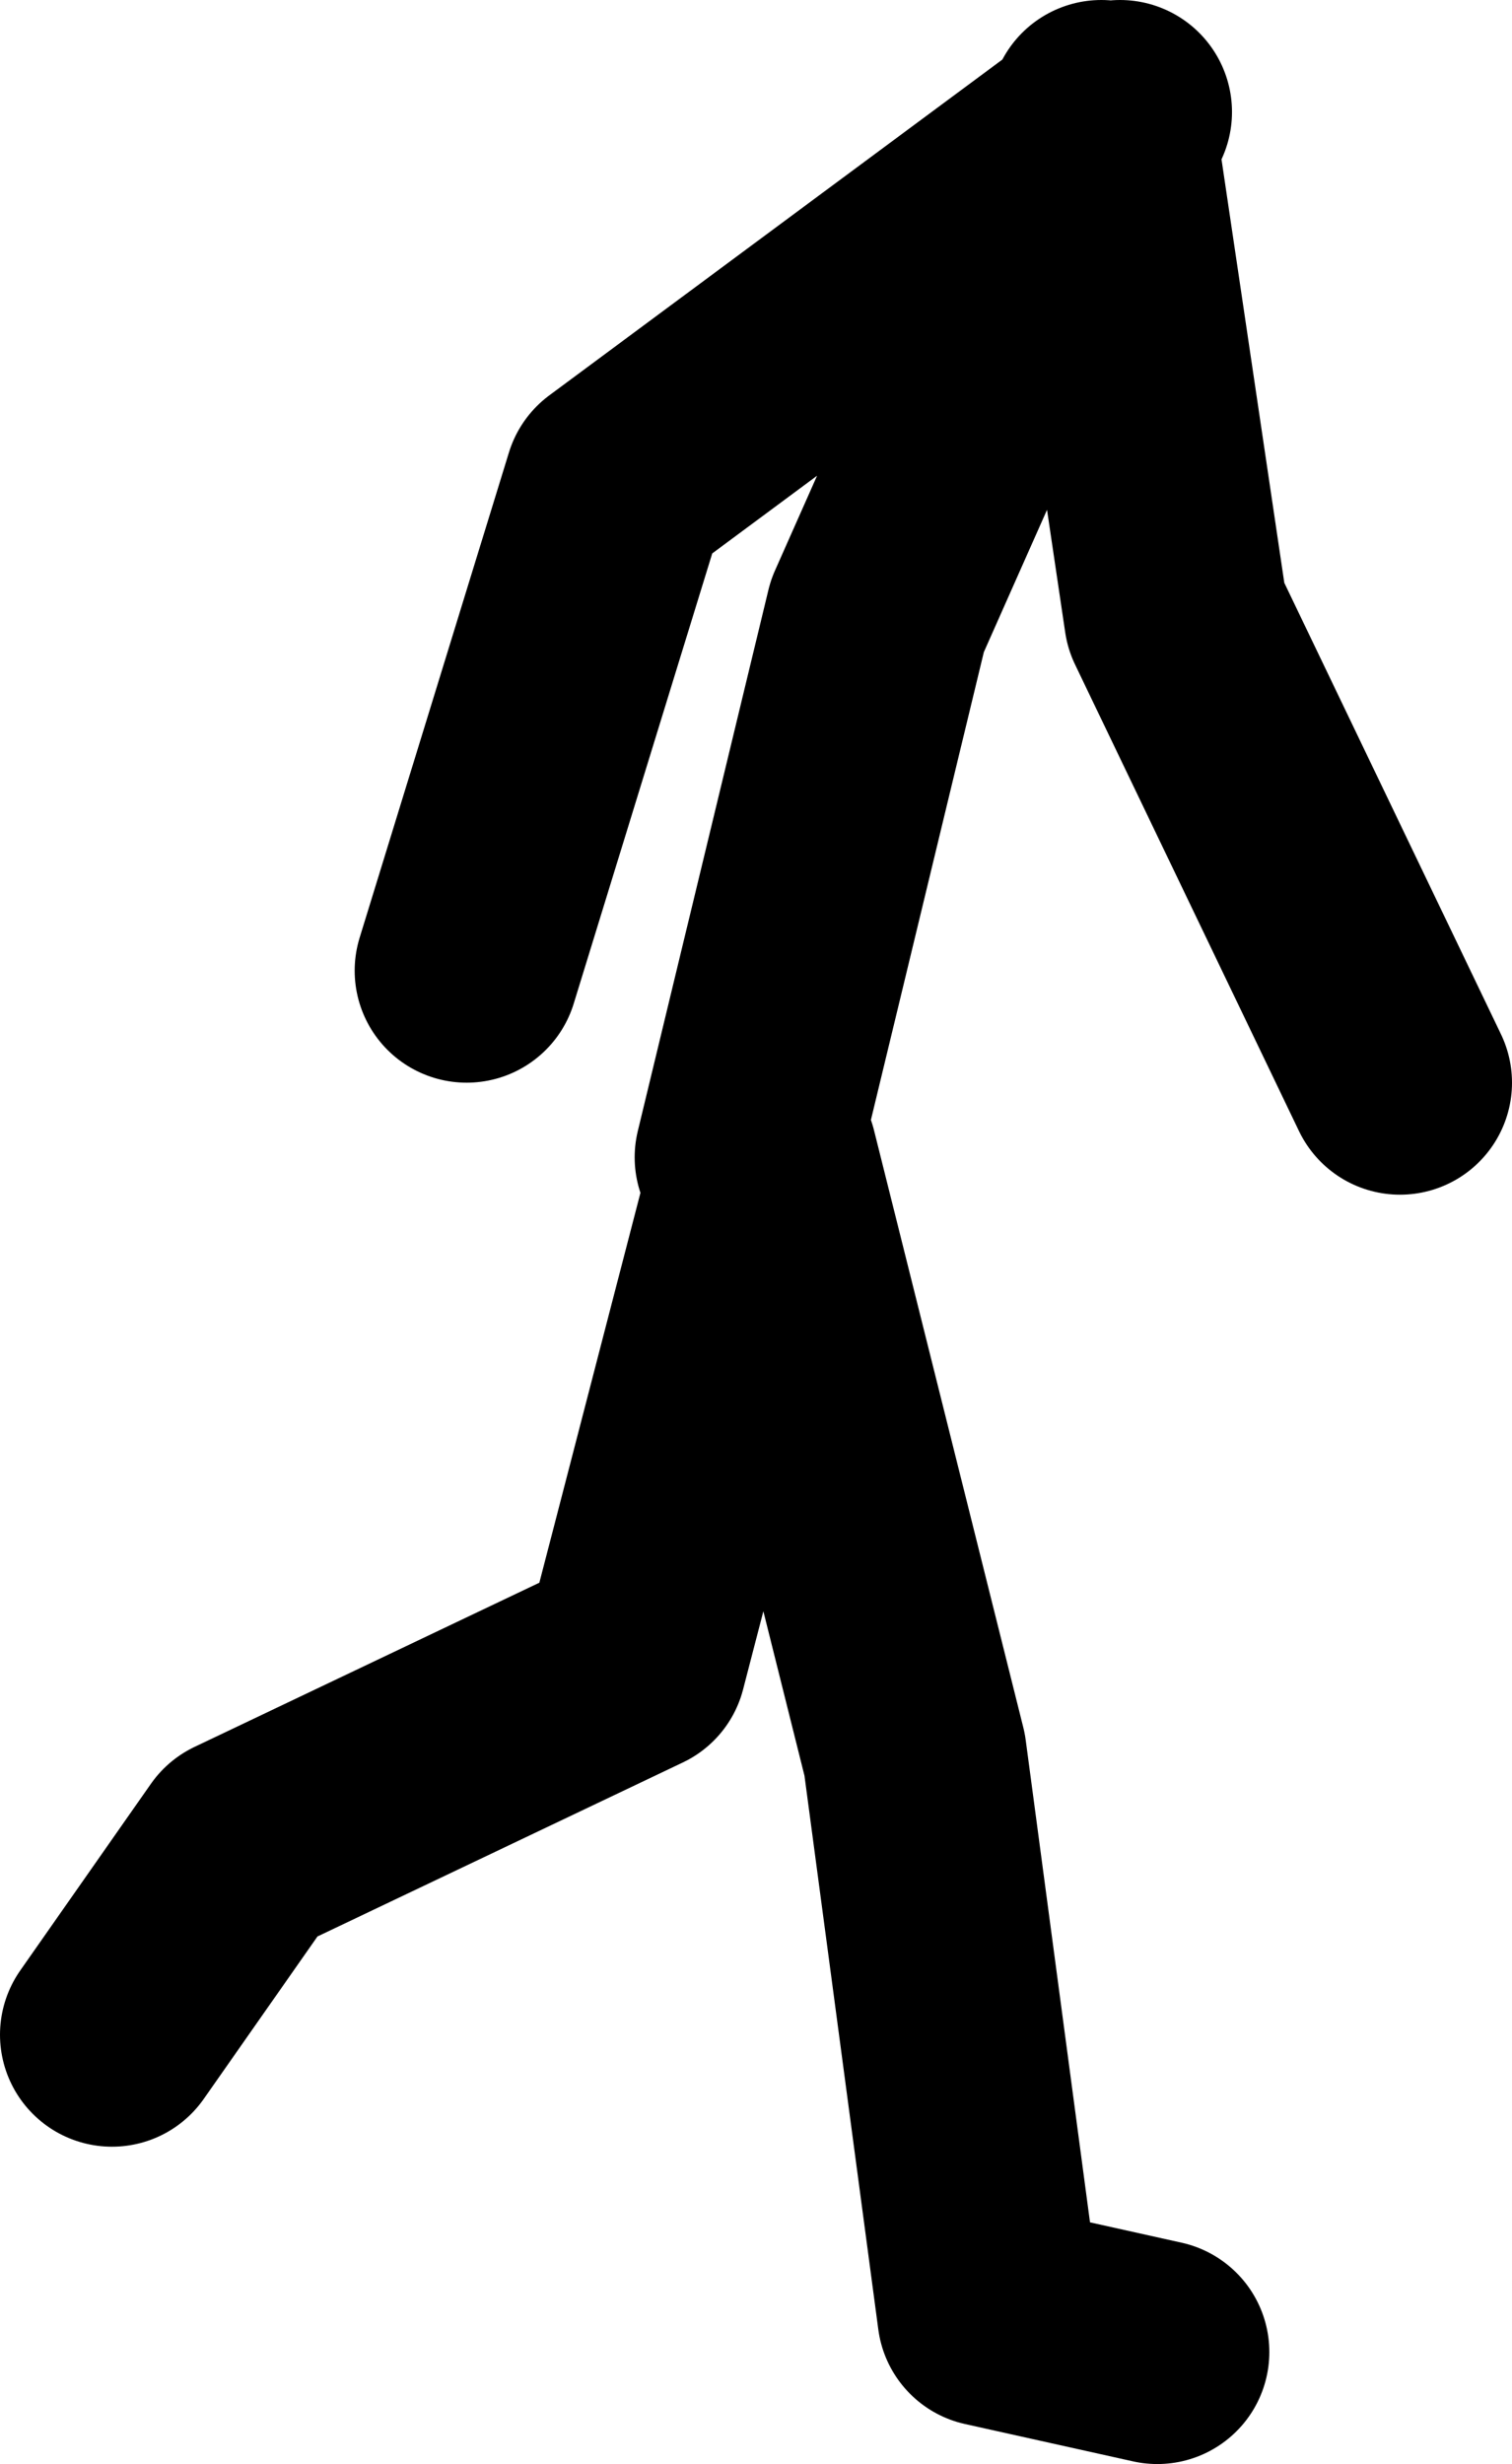
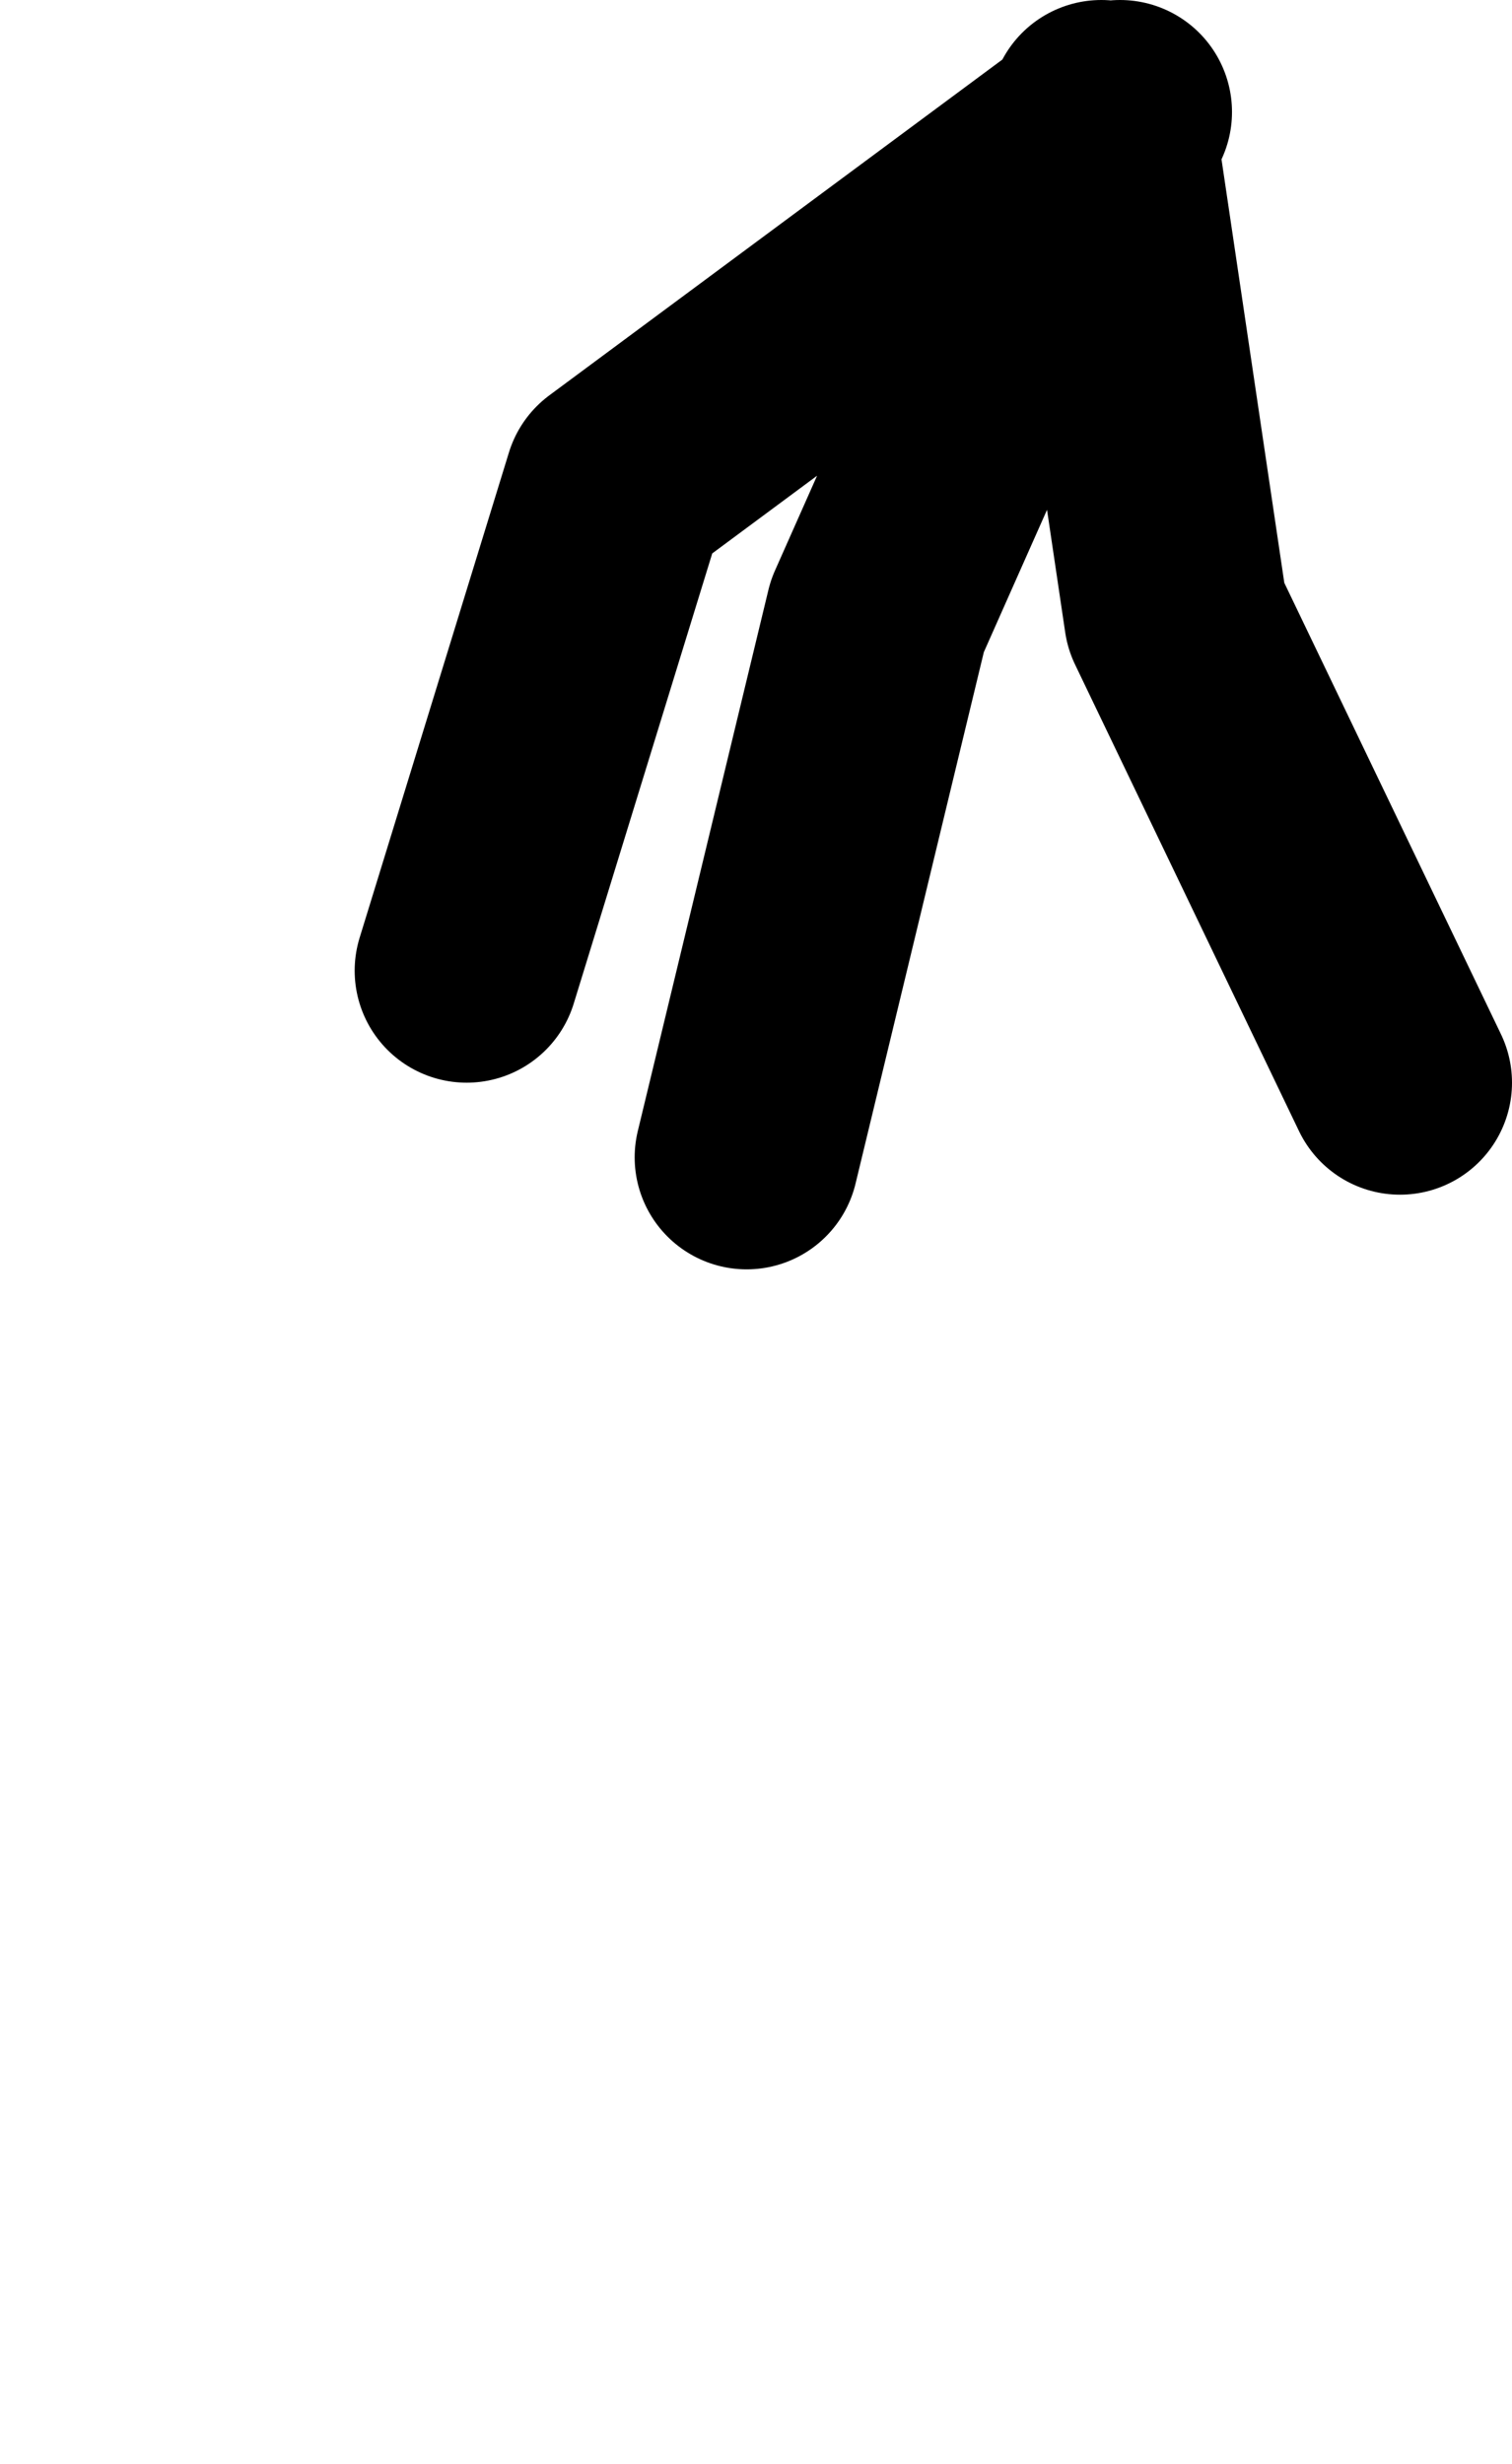
<svg xmlns="http://www.w3.org/2000/svg" height="66.0px" width="40.5px">
  <g transform="matrix(1.0, 0.0, 0.0, 1.0, 110.0, 46.15)">
-     <path d="M-79.0 16.85 L-83.5 15.85 -85.5 0.85 -89.5 -15.15 -93.0 -1.65 -103.5 3.35 -107.0 8.35 M-90.0 -15.15 L-86.5 -29.65 -80.75 -42.6 -93.5 -33.15 -97.5 -20.15 M-80.0 -43.15 L-80.45 -42.8 -78.5 -29.65 -72.5 -17.15 M-80.75 -42.6 L-80.5 -43.15 -80.45 -42.8" fill="none" stroke="#000000" stroke-linecap="round" stroke-linejoin="round" stroke-width="6.0" />
+     <path d="M-79.0 16.85 M-90.0 -15.15 L-86.5 -29.65 -80.75 -42.6 -93.5 -33.15 -97.5 -20.15 M-80.0 -43.15 L-80.45 -42.8 -78.5 -29.65 -72.5 -17.15 M-80.75 -42.6 L-80.5 -43.15 -80.45 -42.8" fill="none" stroke="#000000" stroke-linecap="round" stroke-linejoin="round" stroke-width="6.0" />
  </g>
</svg>